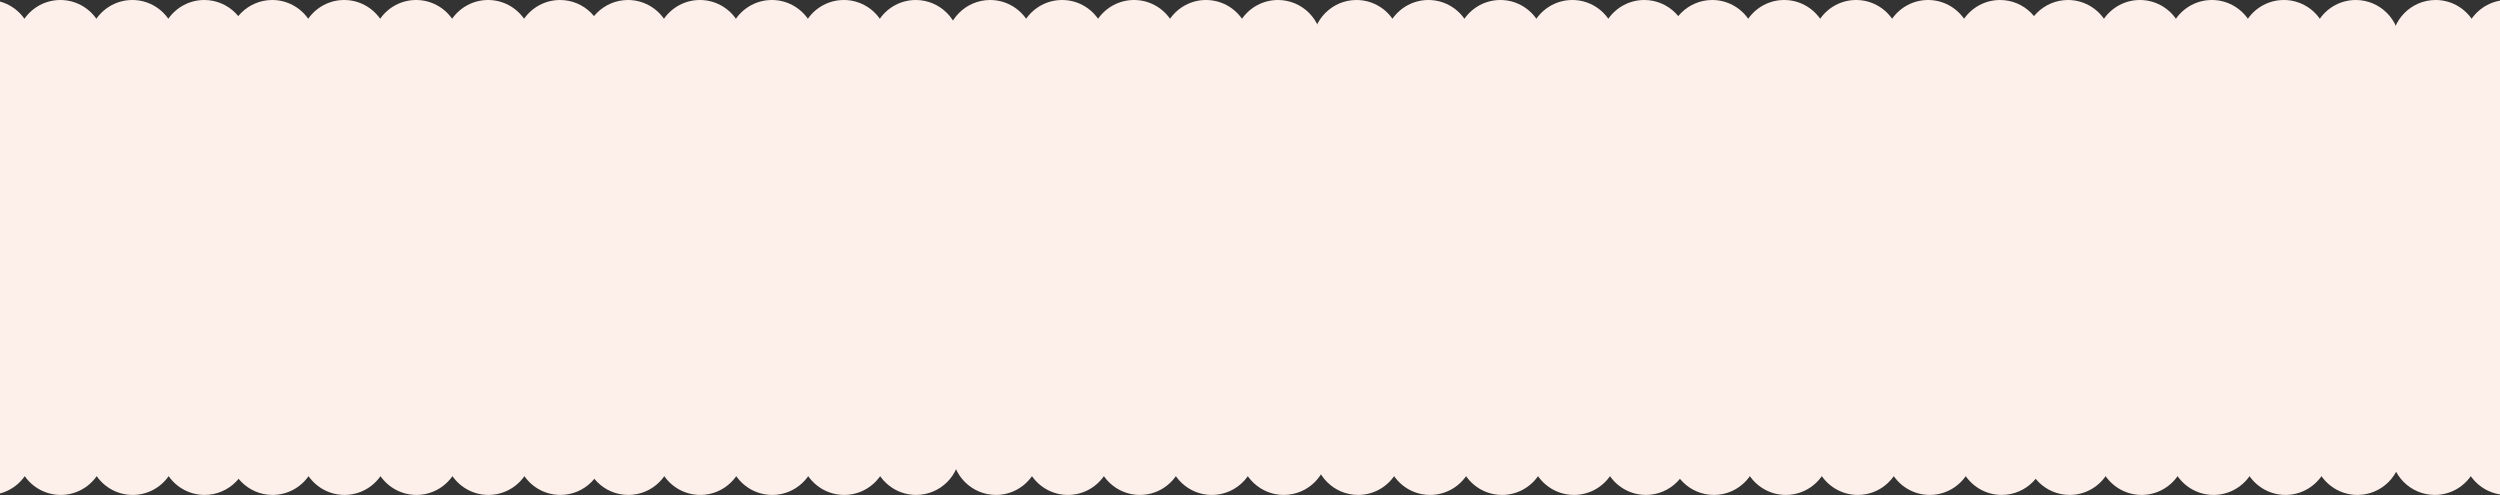
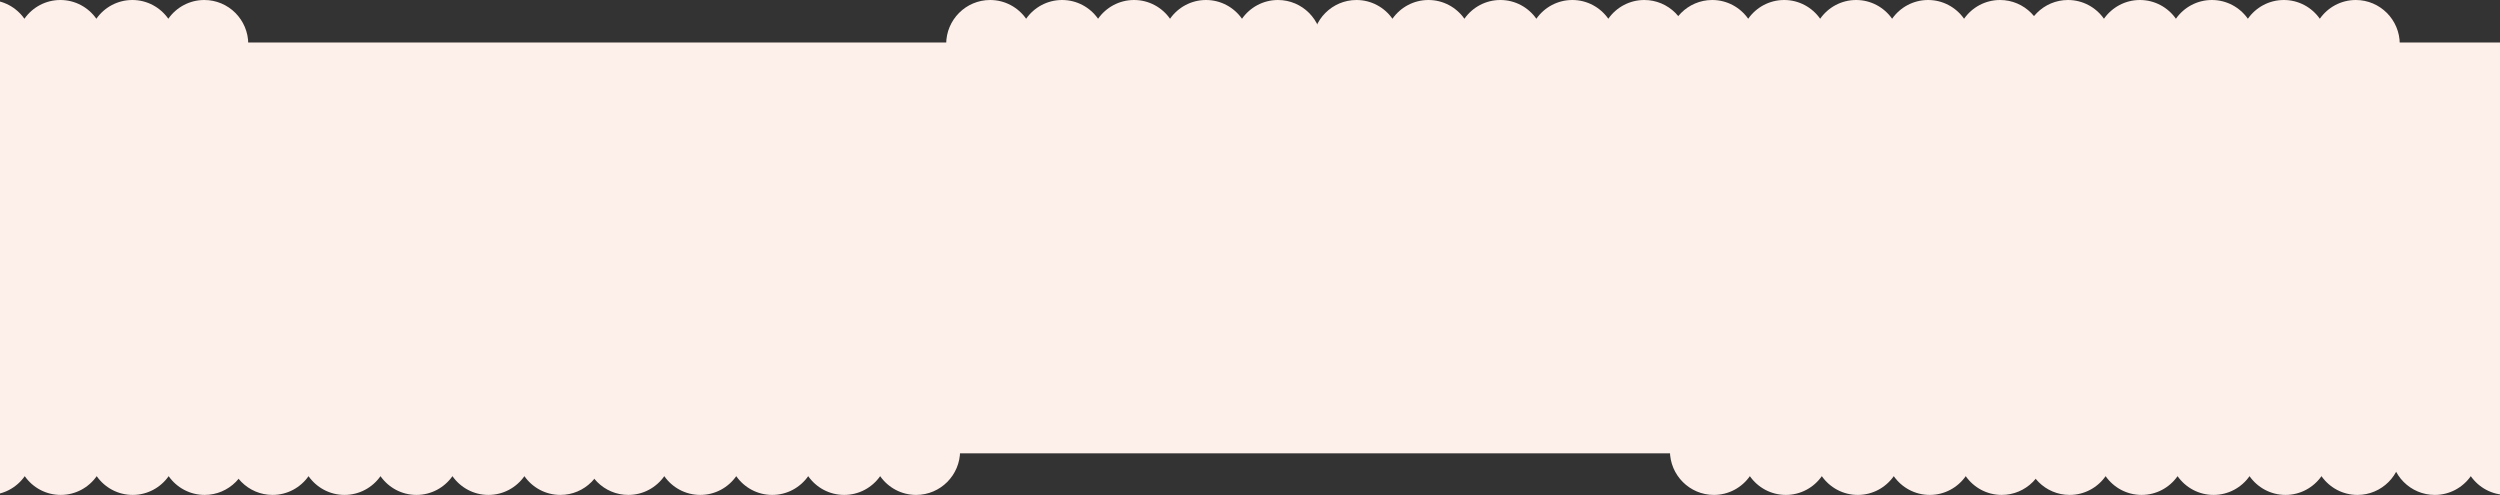
<svg xmlns="http://www.w3.org/2000/svg" width="3000" height="594" viewBox="0 0 3000 594" fill="none">
  <rect x="0" y="0" width="3000" height="594" fill="#333333" stroke="none" />
  <rect y="51" width="3000" height="493" fill="#FDEFE9" />
  <mask id="mask0_1284_978" style="mask-type:alpha" maskUnits="userSpaceOnUse" x="0" y="0" width="3000" height="594">
    <rect width="3000" height="594" fill="#EC6226" />
  </mask>
  <g mask="url(#mask0_1284_978)">
    <path fill-rule="evenodd" clip-rule="evenodd" d="M245.154 105.906C227.307 105.905 211.53 97.015 201.98 83.407C192.429 97.015 176.653 105.905 158.807 105.905C140.96 105.906 125.184 97.016 115.633 83.406C106.084 97.015 90.306 105.906 72.461 105.906C54.615 105.906 38.837 97.015 29.287 83.407C19.737 97.016 3.96 105.905 -13.886 105.905C-31.733 105.906 -47.509 97.016 -57.06 83.406C-66.609 97.015 -82.386 105.906 -100.233 105.906C-129.375 105.906 -153 82.198 -153 52.953C-153 23.709 -129.375 0 -100.233 0.001C-82.386 0.001 -66.61 8.892 -57.059 22.499C-47.509 8.891 -31.733 0.001 -13.886 0C3.961 0 19.737 8.891 29.287 22.5C38.837 8.892 54.615 0.001 72.461 0.001C90.306 0.001 106.083 8.891 115.634 22.5C125.184 8.891 140.96 0.001 158.806 0C176.653 0 192.43 8.891 201.98 22.5C211.529 8.891 227.307 0.001 245.154 0.001C274.296 0.001 297.92 23.708 297.921 52.954C297.92 82.199 274.296 105.906 245.154 105.906Z" fill="#FDEFE9" />
    <path fill-rule="evenodd" clip-rule="evenodd" d="M245.561 593.906C227.714 593.905 211.938 585.015 202.387 571.407C192.836 585.015 177.06 593.905 159.214 593.905C141.367 593.906 125.591 585.016 116.04 571.406C106.491 585.015 90.714 593.906 72.868 593.906C55.022 593.906 39.245 585.015 29.694 571.407C20.145 585.016 4.367 593.905 -13.479 593.905C-31.326 593.906 -47.102 585.016 -56.653 571.406C-66.202 585.015 -81.979 593.906 -99.826 593.906C-128.968 593.906 -152.592 570.198 -152.593 540.953C-152.593 511.709 -128.968 488 -99.825 488.001C-81.979 488.001 -66.203 496.892 -56.652 510.499C-47.102 496.891 -31.326 488.001 -13.478 488C4.368 488 20.145 496.891 29.694 510.5C39.245 496.892 55.022 488.001 72.868 488.001C90.714 488.001 106.49 496.891 116.042 510.5C125.591 496.891 141.367 488.001 159.214 488C177.06 488 192.837 496.891 202.387 510.5C211.937 496.891 227.715 488.001 245.561 488.001C274.703 488.001 298.327 511.708 298.328 540.954C298.328 570.199 274.703 593.906 245.561 593.906Z" fill="#FDEFE9" />
-     <path fill-rule="evenodd" clip-rule="evenodd" d="M1975.15 593.906C1957.31 593.905 1941.53 585.015 1931.98 571.407C1922.43 585.015 1906.65 593.905 1888.81 593.905C1870.96 593.906 1855.18 585.016 1845.63 571.406C1836.08 585.015 1820.31 593.906 1802.46 593.906C1784.61 593.906 1768.84 585.015 1759.29 571.407C1749.74 585.016 1733.96 593.905 1716.11 593.905C1698.27 593.906 1682.49 585.016 1672.94 571.406C1663.39 585.015 1647.61 593.906 1629.77 593.906C1600.62 593.906 1577 570.198 1577 540.953C1577 511.709 1600.62 488 1629.77 488.001C1647.61 488.001 1663.39 496.892 1672.94 510.499C1682.49 496.891 1698.27 488.001 1716.11 488C1733.96 488 1749.74 496.891 1759.29 510.5C1768.84 496.892 1784.61 488.001 1802.46 488.001C1820.31 488.001 1836.08 496.891 1845.63 510.5C1855.18 496.891 1870.96 488.001 1888.81 488C1906.65 488 1922.43 496.891 1931.98 510.5C1941.53 496.891 1957.31 488.001 1975.15 488.001C2004.3 488.001 2027.92 511.708 2027.92 540.954C2027.92 570.199 2004.3 593.906 1975.15 593.906Z" fill="#FDEFE9" />
    <path fill-rule="evenodd" clip-rule="evenodd" d="M1973.15 105.906C1955.31 105.905 1939.53 97.015 1929.98 83.407C1920.43 97.015 1904.65 105.905 1886.81 105.905C1868.96 105.906 1853.18 97.016 1843.63 83.406C1834.08 97.015 1818.31 105.906 1800.46 105.906C1782.61 105.906 1766.84 97.015 1757.29 83.407C1747.74 97.016 1731.96 105.905 1714.11 105.905C1696.27 105.906 1680.49 97.016 1670.94 83.406C1661.39 97.015 1645.61 105.906 1627.77 105.906C1598.62 105.906 1575 82.198 1575 52.953C1575 23.709 1598.62 0 1627.77 0.001C1645.61 0.001 1661.39 8.892 1670.94 22.499C1680.49 8.891 1696.27 0.001 1714.11 0C1731.96 0 1747.74 8.891 1757.29 22.5C1766.84 8.892 1782.61 0.001 1800.46 0.001C1818.31 0.001 1834.08 8.891 1843.63 22.5C1853.18 8.891 1868.96 0.001 1886.81 0C1904.65 0 1920.43 8.891 1929.98 22.5C1939.53 8.891 1955.31 0.001 1973.15 0.001C2002.3 0.001 2025.92 23.708 2025.92 52.954C2025.92 82.199 2002.3 105.906 1973.15 105.906Z" fill="#FDEFE9" />
-     <path fill-rule="evenodd" clip-rule="evenodd" d="M672.055 105.906C654.207 105.905 638.431 97.015 628.881 83.407C619.33 97.015 603.554 105.905 585.708 105.905C567.861 105.906 552.085 97.016 542.534 83.406C532.985 97.015 517.207 105.906 499.361 105.906C481.515 105.906 465.738 97.015 456.188 83.407C446.638 97.016 430.861 105.905 413.015 105.905C395.168 105.906 379.392 97.016 369.841 83.406C360.292 97.015 344.514 105.906 326.668 105.906C297.526 105.906 273.901 82.198 273.901 52.953C273.9 23.709 297.526 0 326.668 0.001C344.514 0.001 360.291 8.892 369.842 22.499C379.392 8.891 395.168 0.001 413.015 0C430.861 0 446.638 8.891 456.188 22.5C465.738 8.892 481.515 0.001 499.361 0.001C517.207 0.001 532.984 8.891 542.535 22.5C552.085 8.891 567.861 0.001 585.707 0C603.553 0 619.331 8.891 628.881 22.5C638.43 8.891 654.208 0.001 672.054 0.001C701.197 0.001 724.821 23.708 724.822 52.954C724.821 82.199 701.197 105.906 672.055 105.906Z" fill="#FDEFE9" />
    <path fill-rule="evenodd" clip-rule="evenodd" d="M672.462 593.906C654.615 593.905 638.838 585.015 629.288 571.407C619.737 585.015 603.961 593.905 586.115 593.905C568.268 593.906 552.492 585.016 542.941 571.406C533.392 585.015 517.615 593.906 499.769 593.906C481.923 593.906 466.145 585.015 456.595 571.407C447.045 585.016 431.268 593.905 413.422 593.905C395.575 593.906 379.799 585.016 370.248 571.406C360.699 585.015 344.922 593.906 327.075 593.906C297.933 593.906 274.308 570.198 274.308 540.953C274.308 511.709 297.933 488 327.075 488.001C344.922 488.001 360.698 496.892 370.249 510.499C379.799 496.891 395.575 488.001 413.422 488C431.269 488 447.045 496.891 456.595 510.5C466.145 496.892 481.923 488.001 499.769 488.001C517.615 488.001 533.391 496.891 542.943 510.5C552.492 496.891 568.268 488.001 586.115 488C603.961 488 619.738 496.891 629.288 510.5C638.838 496.891 654.615 488.001 672.462 488.001C701.604 488.001 725.228 511.708 725.229 540.954C725.229 570.199 701.604 593.906 672.462 593.906Z" fill="#FDEFE9" />
    <path fill-rule="evenodd" clip-rule="evenodd" d="M2402.05 593.906C2384.21 593.905 2368.43 585.015 2358.88 571.407C2349.33 585.015 2333.55 593.905 2315.71 593.905C2297.86 593.906 2282.08 585.016 2272.53 571.406C2262.98 585.015 2247.21 593.906 2229.36 593.906C2211.52 593.906 2195.74 585.015 2186.19 571.407C2176.64 585.016 2160.86 593.905 2143.01 593.905C2125.17 593.906 2109.39 585.016 2099.84 571.406C2090.29 585.015 2074.51 593.906 2056.67 593.906C2027.53 593.906 2003.9 570.198 2003.9 540.953C2003.9 511.709 2027.53 488 2056.67 488.001C2074.51 488.001 2090.29 496.892 2099.84 510.499C2109.39 496.891 2125.17 488.001 2143.02 488C2160.86 488 2176.64 496.891 2186.19 510.5C2195.74 496.892 2211.52 488.001 2229.36 488.001C2247.21 488.001 2262.98 496.891 2272.54 510.5C2282.08 496.891 2297.86 488.001 2315.71 488C2333.55 488 2349.33 496.891 2358.88 510.5C2368.43 496.891 2384.21 488.001 2402.05 488.001C2431.2 488.001 2454.82 511.708 2454.82 540.954C2454.82 570.199 2431.2 593.906 2402.05 593.906Z" fill="#FDEFE9" />
    <path fill-rule="evenodd" clip-rule="evenodd" d="M2400.05 105.906C2382.21 105.905 2366.43 97.015 2356.88 83.407C2347.33 97.015 2331.55 105.905 2313.71 105.905C2295.86 105.906 2280.08 97.016 2270.53 83.406C2260.98 97.015 2245.21 105.906 2227.36 105.906C2209.52 105.906 2193.74 97.015 2184.19 83.407C2174.64 97.016 2158.86 105.905 2141.01 105.905C2123.17 105.906 2107.39 97.016 2097.84 83.406C2088.29 97.015 2072.51 105.906 2054.67 105.906C2025.53 105.906 2001.9 82.198 2001.9 52.953C2001.9 23.709 2025.53 0 2054.67 0.001C2072.51 0.001 2088.29 8.892 2097.84 22.499C2107.39 8.891 2123.17 0.001 2141.02 0C2158.86 0 2174.64 8.891 2184.19 22.5C2193.74 8.892 2209.52 0.001 2227.36 0.001C2245.21 0.001 2260.98 8.891 2270.54 22.5C2280.08 8.891 2295.86 0.001 2313.71 0C2331.55 0 2347.33 8.891 2356.88 22.5C2366.43 8.891 2382.21 0.001 2400.05 0.001C2429.2 0.001 2452.82 23.708 2452.82 52.954C2452.82 82.199 2429.2 105.906 2400.05 105.906Z" fill="#FDEFE9" />
-     <path fill-rule="evenodd" clip-rule="evenodd" d="M1098.96 105.906C1081.11 105.905 1065.33 97.015 1055.78 83.407C1046.23 97.015 1030.45 105.905 1012.61 105.905C994.762 105.906 978.986 97.016 969.435 83.406C959.886 97.015 944.108 105.906 926.262 105.906C908.416 105.906 892.639 97.015 883.088 83.407C873.539 97.016 857.762 105.905 839.916 105.905C822.069 105.906 806.292 97.016 796.742 83.406C787.193 97.015 771.415 105.906 753.569 105.906C724.427 105.906 700.802 82.198 700.802 52.953C700.801 23.709 724.427 0 753.569 0.001C771.415 0.001 787.192 8.892 796.743 22.499C806.293 8.891 822.069 0.001 839.916 0C857.762 0 873.539 8.891 883.088 22.5C892.639 8.892 908.416 0.001 926.262 0.001C944.108 0.001 959.884 8.891 969.436 22.5C978.986 8.891 994.762 0.001 1012.61 0C1030.45 0 1046.23 8.891 1055.78 22.5C1065.33 8.891 1081.11 0.001 1098.96 0.001C1128.1 0.001 1151.72 23.708 1151.72 52.954C1151.72 82.199 1128.1 105.906 1098.96 105.906Z" fill="#FDEFE9" />
    <path fill-rule="evenodd" clip-rule="evenodd" d="M1533.56 105.906C1515.71 105.905 1499.94 97.015 1490.39 83.407C1480.84 97.015 1465.06 105.905 1447.21 105.905C1429.37 105.906 1413.59 97.016 1404.04 83.406C1394.49 97.015 1378.71 105.906 1360.87 105.906C1343.02 105.906 1327.24 97.015 1317.69 83.407C1308.14 97.016 1292.37 105.905 1274.52 105.905C1256.67 105.906 1240.9 97.016 1231.35 83.406C1221.8 97.015 1206.02 105.906 1188.17 105.906C1159.03 105.906 1135.41 82.198 1135.41 52.953C1135.41 23.709 1159.03 0 1188.17 0.001C1206.02 0.001 1221.8 8.892 1231.35 22.499C1240.9 8.891 1256.67 0.001 1274.52 0C1292.37 0 1308.14 8.891 1317.69 22.5C1327.24 8.892 1343.02 0.001 1360.87 0.001C1378.71 0.001 1394.49 8.891 1404.04 22.5C1413.59 8.891 1429.37 0.001 1447.21 0C1465.06 0 1480.84 8.891 1490.39 22.5C1499.94 8.891 1515.71 0.001 1533.56 0.001C1562.7 0.001 1586.33 23.708 1586.33 52.954C1586.33 82.199 1562.7 105.906 1533.56 105.906Z" fill="#FDEFE9" />
-     <path fill-rule="evenodd" clip-rule="evenodd" d="M1540.56 593.906C1522.71 593.905 1506.94 585.015 1497.39 571.407C1487.84 585.015 1472.06 593.905 1454.21 593.905C1436.37 593.906 1420.59 585.016 1411.04 571.406C1401.49 585.015 1385.71 593.906 1367.87 593.906C1350.02 593.906 1334.24 585.015 1324.69 571.407C1315.14 585.016 1299.37 593.905 1281.52 593.905C1263.67 593.906 1247.9 585.016 1238.35 571.406C1228.8 585.015 1213.02 593.906 1195.17 593.906C1166.03 593.906 1142.41 570.198 1142.41 540.953C1142.41 511.709 1166.03 488 1195.17 488.001C1213.02 488.001 1228.8 496.892 1238.35 510.499C1247.9 496.891 1263.67 488.001 1281.52 488C1299.37 488 1315.14 496.891 1324.69 510.5C1334.24 496.892 1350.02 488.001 1367.87 488.001C1385.71 488.001 1401.49 496.891 1411.04 510.5C1420.59 496.891 1436.37 488.001 1454.21 488C1472.06 488 1487.84 496.891 1497.39 510.5C1506.94 496.891 1522.71 488.001 1540.56 488.001C1569.7 488.001 1593.33 511.708 1593.33 540.954C1593.33 570.199 1569.7 593.906 1540.56 593.906Z" fill="#FDEFE9" />
    <path fill-rule="evenodd" clip-rule="evenodd" d="M3267.15 593.906C3249.31 593.905 3233.53 585.015 3223.98 571.407C3214.43 585.015 3198.65 593.905 3180.81 593.905C3162.96 593.906 3147.18 585.016 3137.63 571.406C3128.08 585.015 3112.31 593.906 3094.46 593.906C3076.61 593.906 3060.84 585.015 3051.29 571.407C3041.74 585.016 3025.96 593.905 3008.11 593.905C2990.27 593.906 2974.49 585.016 2964.94 571.406C2955.39 585.015 2939.61 593.906 2921.77 593.906C2892.62 593.906 2869 570.198 2869 540.953C2869 511.709 2892.62 488 2921.77 488.001C2939.61 488.001 2955.39 496.892 2964.94 510.499C2974.49 496.891 2990.27 488.001 3008.11 488C3025.96 488 3041.74 496.891 3051.29 510.5C3060.84 496.892 3076.61 488.001 3094.46 488.001C3112.31 488.001 3128.08 496.891 3137.63 510.5C3147.18 496.891 3162.96 488.001 3180.81 488C3198.65 488 3214.43 496.891 3223.98 510.5C3233.53 496.891 3249.31 488.001 3267.15 488.001C3296.3 488.001 3319.92 511.708 3319.92 540.954C3319.92 570.199 3296.3 593.906 3267.15 593.906Z" fill="#FDEFE9" />
-     <path fill-rule="evenodd" clip-rule="evenodd" d="M3268.15 105.906C3250.31 105.905 3234.53 97.015 3224.98 83.407C3215.43 97.015 3199.65 105.905 3181.81 105.905C3163.96 105.906 3148.18 97.016 3138.63 83.406C3129.08 97.015 3113.31 105.906 3095.46 105.906C3077.61 105.906 3061.84 97.015 3052.29 83.407C3042.74 97.016 3026.96 105.905 3009.11 105.905C2991.27 105.906 2975.49 97.016 2965.94 83.406C2956.39 97.015 2940.61 105.906 2922.77 105.906C2893.62 105.906 2870 82.198 2870 52.953C2870 23.709 2893.62 0 2922.77 0.001C2940.61 0.001 2956.39 8.892 2965.94 22.499C2975.49 8.891 2991.27 0.001 3009.11 0C3026.96 0 3042.74 8.891 3052.29 22.5C3061.84 8.892 3077.61 0.001 3095.46 0.001C3113.31 0.001 3129.08 8.891 3138.63 22.5C3148.18 8.891 3163.96 0.001 3181.81 0C3199.65 0 3215.43 8.891 3224.98 22.5C3234.53 8.891 3250.31 0.001 3268.15 0.001C3297.3 0.001 3320.92 23.708 3320.92 52.954C3320.92 82.199 3297.3 105.906 3268.15 105.906Z" fill="#FDEFE9" />
    <path fill-rule="evenodd" clip-rule="evenodd" d="M1099.36 593.906C1081.52 593.905 1065.74 585.015 1056.19 571.407C1046.64 585.015 1030.86 593.905 1013.02 593.905C995.169 593.906 979.393 585.016 969.842 571.406C960.293 585.015 944.516 593.906 926.67 593.906C908.824 593.906 893.046 585.015 883.496 571.407C873.946 585.016 858.169 593.905 840.323 593.905C822.476 593.906 806.7 585.016 797.149 571.406C787.6 585.015 771.822 593.906 753.976 593.906C724.834 593.906 701.209 570.198 701.209 540.953C701.209 511.709 724.834 488 753.976 488.001C771.823 488.001 787.599 496.892 797.15 510.499C806.7 496.891 822.476 488.001 840.323 488C858.17 488 873.946 496.891 883.496 510.5C893.046 496.892 908.824 488.001 926.67 488.001C944.516 488.001 960.292 496.891 969.843 510.5C979.393 496.891 995.169 488.001 1013.02 488C1030.86 488 1046.64 496.891 1056.19 510.5C1065.74 496.891 1081.52 488.001 1099.36 488.001C1128.5 488.001 1152.13 511.708 1152.13 540.954C1152.13 570.199 1128.51 593.906 1099.36 593.906Z" fill="#FDEFE9" />
    <path fill-rule="evenodd" clip-rule="evenodd" d="M2828.96 593.906C2811.11 593.905 2795.33 585.015 2785.78 571.407C2776.23 585.015 2760.45 593.905 2742.61 593.905C2724.76 593.906 2708.99 585.016 2699.44 571.406C2689.89 585.015 2674.11 593.906 2656.26 593.906C2638.42 593.906 2622.64 585.015 2613.09 571.407C2603.54 585.016 2587.76 593.905 2569.92 593.905C2552.07 593.906 2536.29 585.016 2526.74 571.406C2517.19 585.015 2501.42 593.906 2483.57 593.906C2454.43 593.906 2430.8 570.198 2430.8 540.953C2430.8 511.709 2454.43 488 2483.57 488.001C2501.42 488.001 2517.19 496.892 2526.74 510.499C2536.29 496.891 2552.07 488.001 2569.92 488C2587.76 488 2603.54 496.891 2613.09 510.5C2622.64 496.892 2638.42 488.001 2656.26 488.001C2674.11 488.001 2689.88 496.891 2699.44 510.5C2708.99 496.891 2724.76 488.001 2742.61 488C2760.45 488 2776.23 496.891 2785.78 510.5C2795.33 496.891 2811.11 488.001 2828.96 488.001C2858.1 488.001 2881.72 511.708 2881.72 540.954C2881.72 570.199 2858.1 593.906 2828.96 593.906Z" fill="#FDEFE9" />
    <path fill-rule="evenodd" clip-rule="evenodd" d="M2826.96 105.906C2809.11 105.905 2793.33 97.015 2783.78 83.407C2774.23 97.015 2758.45 105.905 2740.61 105.905C2722.76 105.906 2706.99 97.016 2697.44 83.406C2687.89 97.015 2672.11 105.906 2654.26 105.906C2636.42 105.906 2620.64 97.015 2611.09 83.407C2601.54 97.016 2585.76 105.905 2567.92 105.905C2550.07 105.906 2534.29 97.016 2524.74 83.406C2515.19 97.015 2499.42 105.906 2481.57 105.906C2452.43 105.906 2428.8 82.198 2428.8 52.953C2428.8 23.709 2452.43 0 2481.57 0.001C2499.42 0.001 2515.19 8.892 2524.74 22.499C2534.29 8.891 2550.07 0.001 2567.92 0C2585.76 0 2601.54 8.891 2611.09 22.5C2620.64 8.892 2636.42 0.001 2654.26 0.001C2672.11 0.001 2687.88 8.891 2697.44 22.5C2706.99 8.891 2722.76 0.001 2740.61 0C2758.45 0 2774.23 8.891 2783.78 22.5C2793.33 8.891 2809.11 0.001 2826.96 0.001C2856.1 0.001 2879.72 23.708 2879.72 52.954C2879.72 82.199 2856.1 105.906 2826.96 105.906Z" fill="#FDEFE9" />
  </g>
</svg>